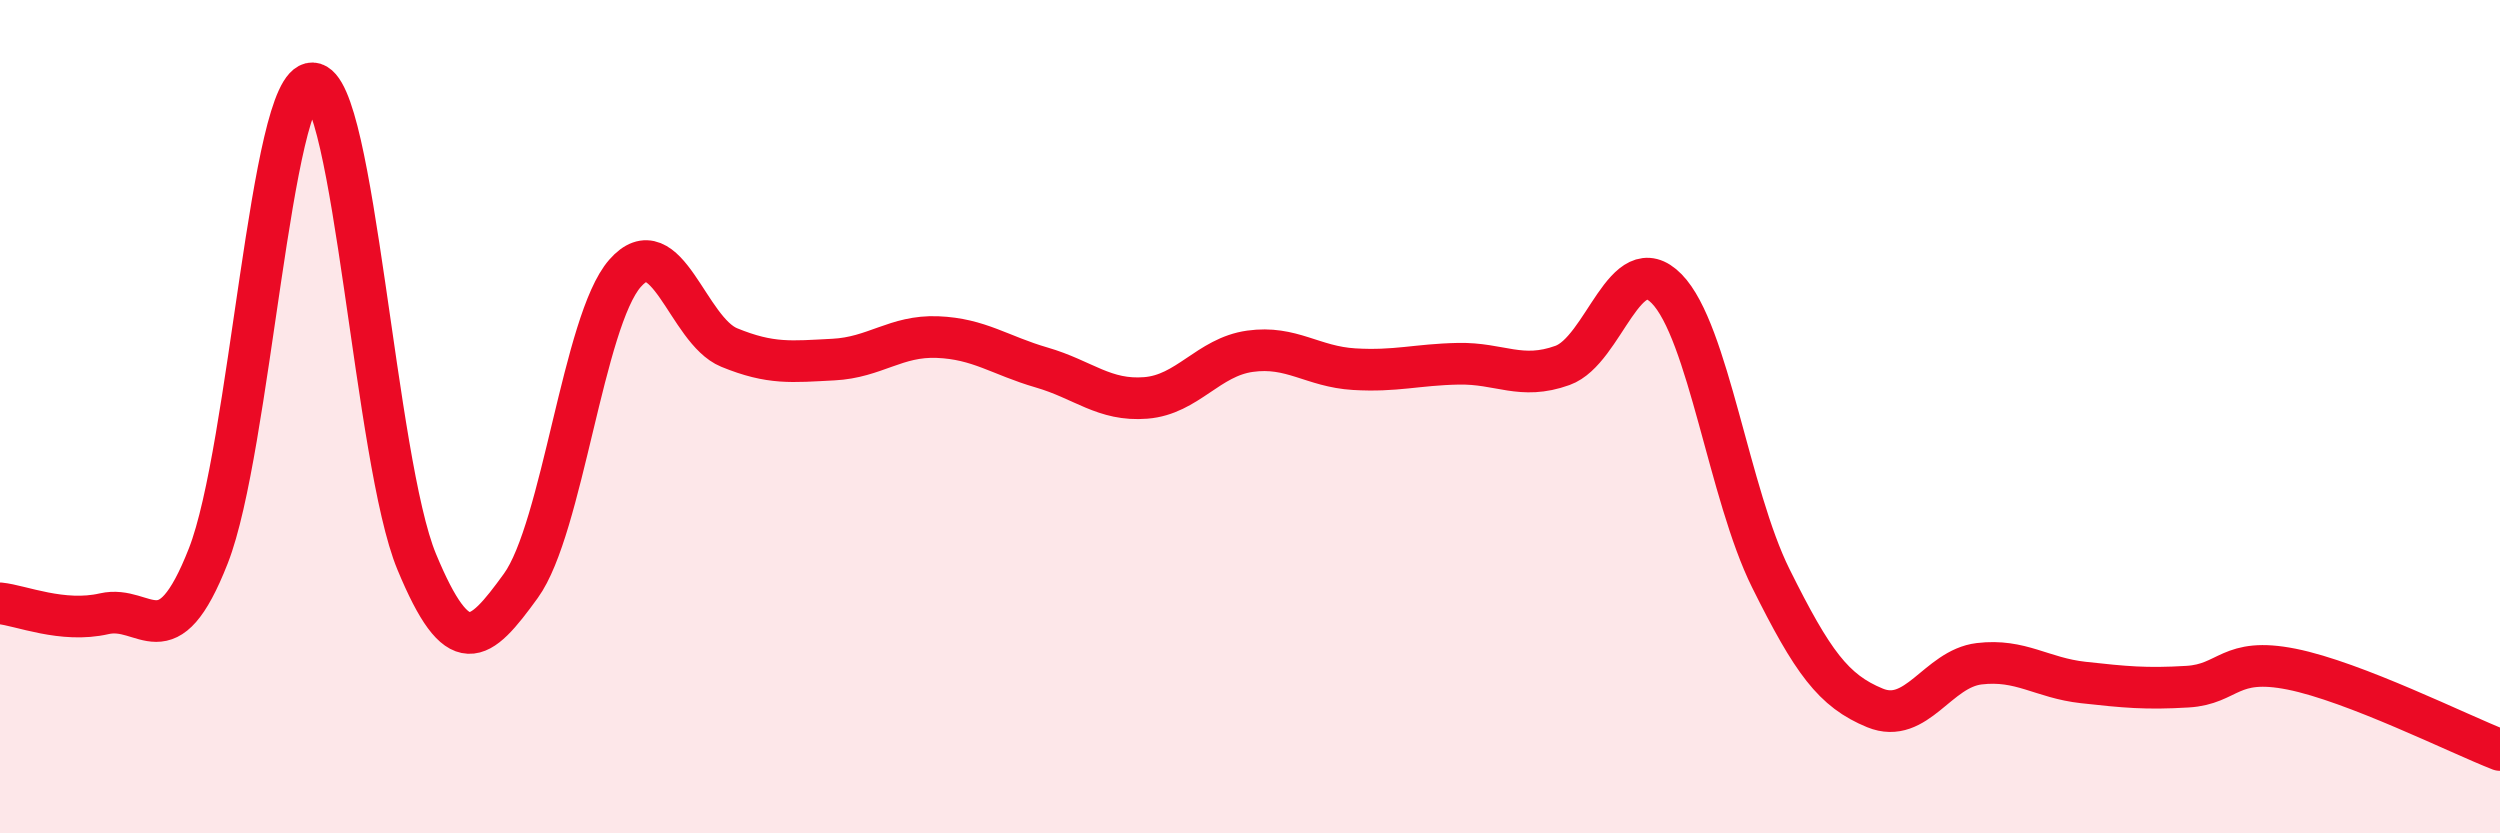
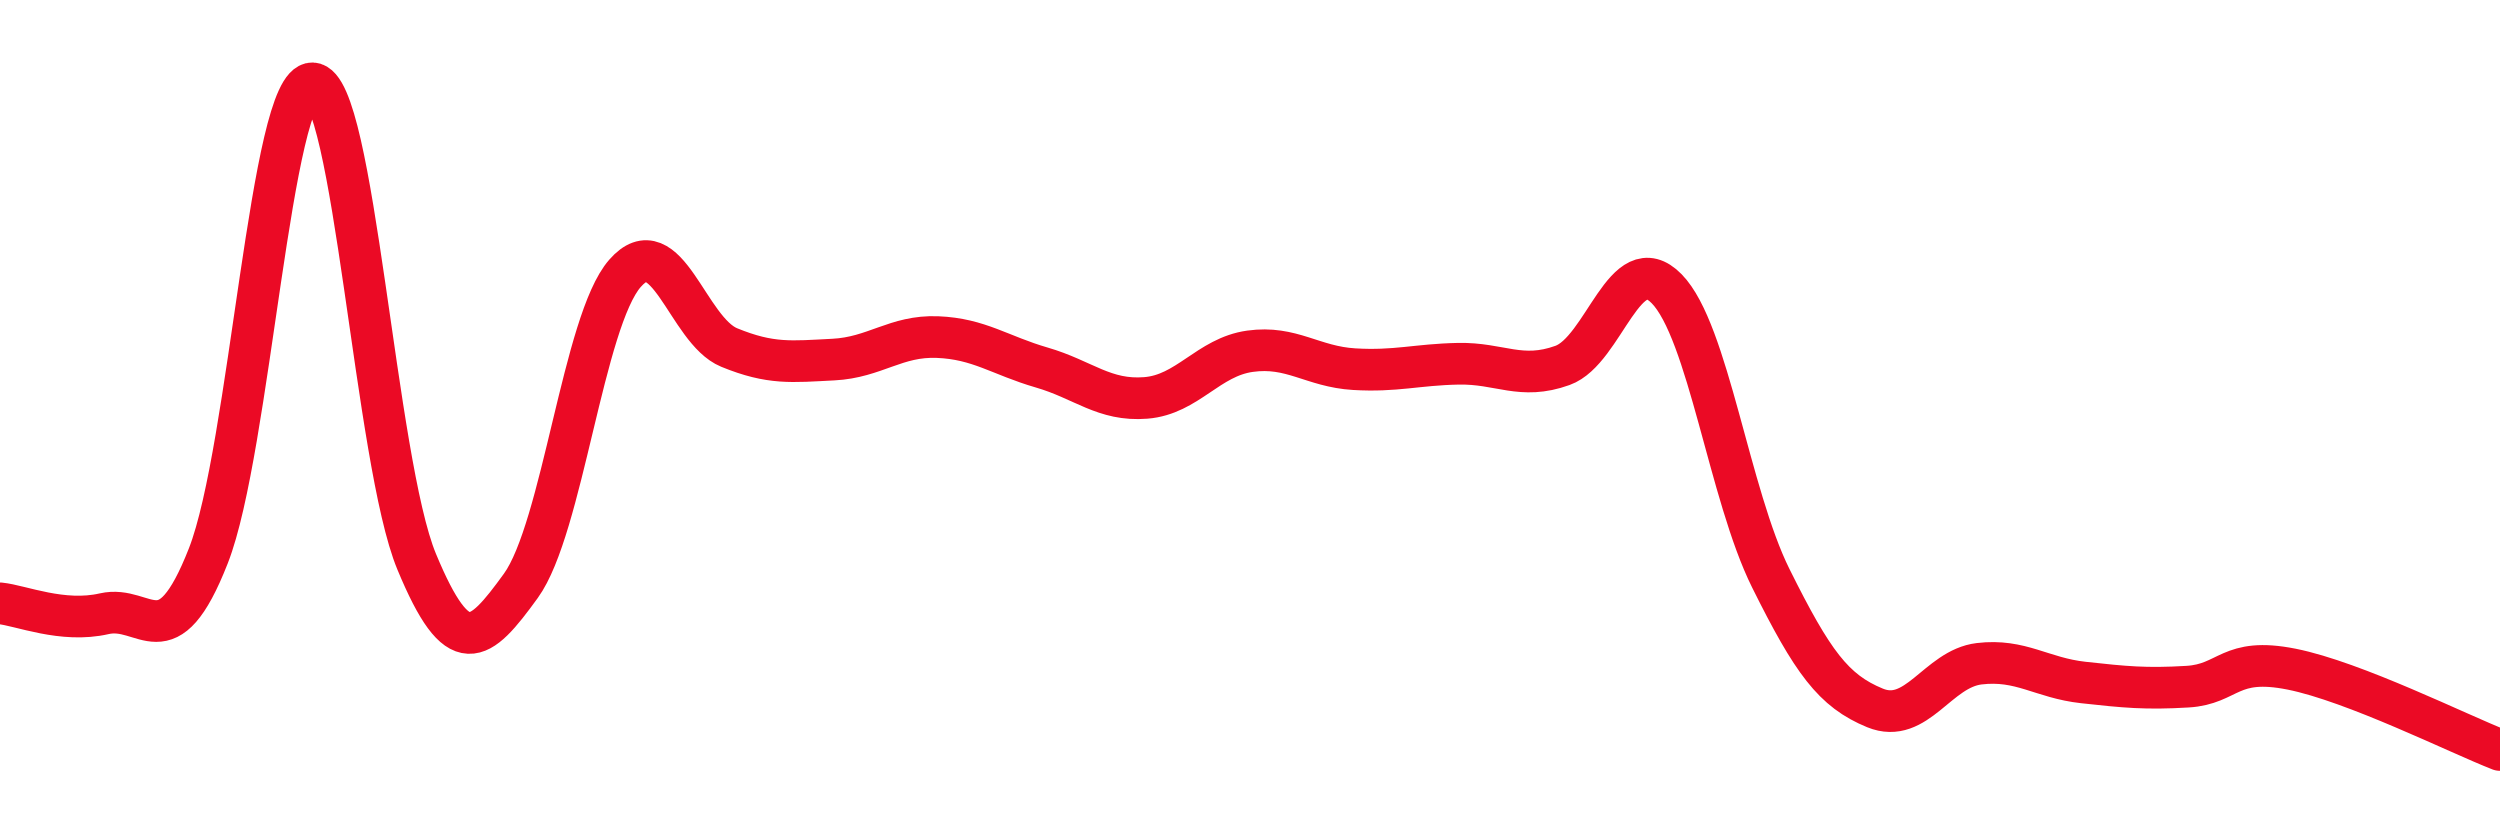
<svg xmlns="http://www.w3.org/2000/svg" width="60" height="20" viewBox="0 0 60 20">
-   <path d="M 0,14.48 C 0.5,14.53 1.5,14.96 2.5,14.73 C 3.5,14.5 4,15.89 5,13.34 C 6,10.79 6.5,1.97 7.5,2 C 8.5,2.03 9,11.07 10,13.48 C 11,15.89 11.5,15.44 12.5,14.06 C 13.5,12.68 14,7.7 15,6.56 C 16,5.42 16.5,7.93 17.5,8.34 C 18.5,8.75 19,8.68 20,8.63 C 21,8.58 21.5,8.05 22.5,8.09 C 23.5,8.13 24,8.53 25,8.82 C 26,9.11 26.5,9.63 27.5,9.55 C 28.5,9.47 29,8.57 30,8.43 C 31,8.29 31.5,8.8 32.5,8.86 C 33.5,8.92 34,8.75 35,8.73 C 36,8.71 36.5,9.13 37.5,8.77 C 38.5,8.41 39,5.91 40,6.93 C 41,7.95 41.5,11.87 42.5,13.88 C 43.5,15.89 44,16.58 45,16.99 C 46,17.4 46.5,16.05 47.5,15.93 C 48.5,15.81 49,16.27 50,16.38 C 51,16.49 51.5,16.54 52.5,16.48 C 53.5,16.42 53.5,15.76 55,16.06 C 56.5,16.36 59,17.61 60,18L60 20L0 20Z" fill="#EB0A25" opacity="0.1" stroke-linecap="round" stroke-linejoin="round" />
  <path d="M 0,14.48 C 0.5,14.53 1.5,14.96 2.5,14.73 C 3.5,14.5 4,15.89 5,13.34 C 6,10.79 6.5,1.97 7.5,2 C 8.5,2.03 9,11.07 10,13.48 C 11,15.89 11.5,15.44 12.5,14.06 C 13.5,12.68 14,7.7 15,6.56 C 16,5.42 16.5,7.93 17.5,8.34 C 18.5,8.75 19,8.68 20,8.63 C 21,8.58 21.5,8.05 22.5,8.09 C 23.5,8.13 24,8.53 25,8.82 C 26,9.11 26.5,9.63 27.5,9.55 C 28.5,9.47 29,8.57 30,8.43 C 31,8.29 31.5,8.8 32.5,8.86 C 33.5,8.92 34,8.75 35,8.73 C 36,8.71 36.5,9.13 37.5,8.77 C 38.5,8.41 39,5.91 40,6.93 C 41,7.95 41.5,11.87 42.5,13.88 C 43.5,15.89 44,16.58 45,16.99 C 46,17.4 46.5,16.05 47.5,15.93 C 48.5,15.81 49,16.27 50,16.38 C 51,16.49 51.5,16.54 52.5,16.48 C 53.5,16.42 53.5,15.76 55,16.06 C 56.5,16.36 59,17.61 60,18" stroke="#EB0A25" stroke-width="1" fill="none" stroke-linecap="round" stroke-linejoin="round" />
</svg>